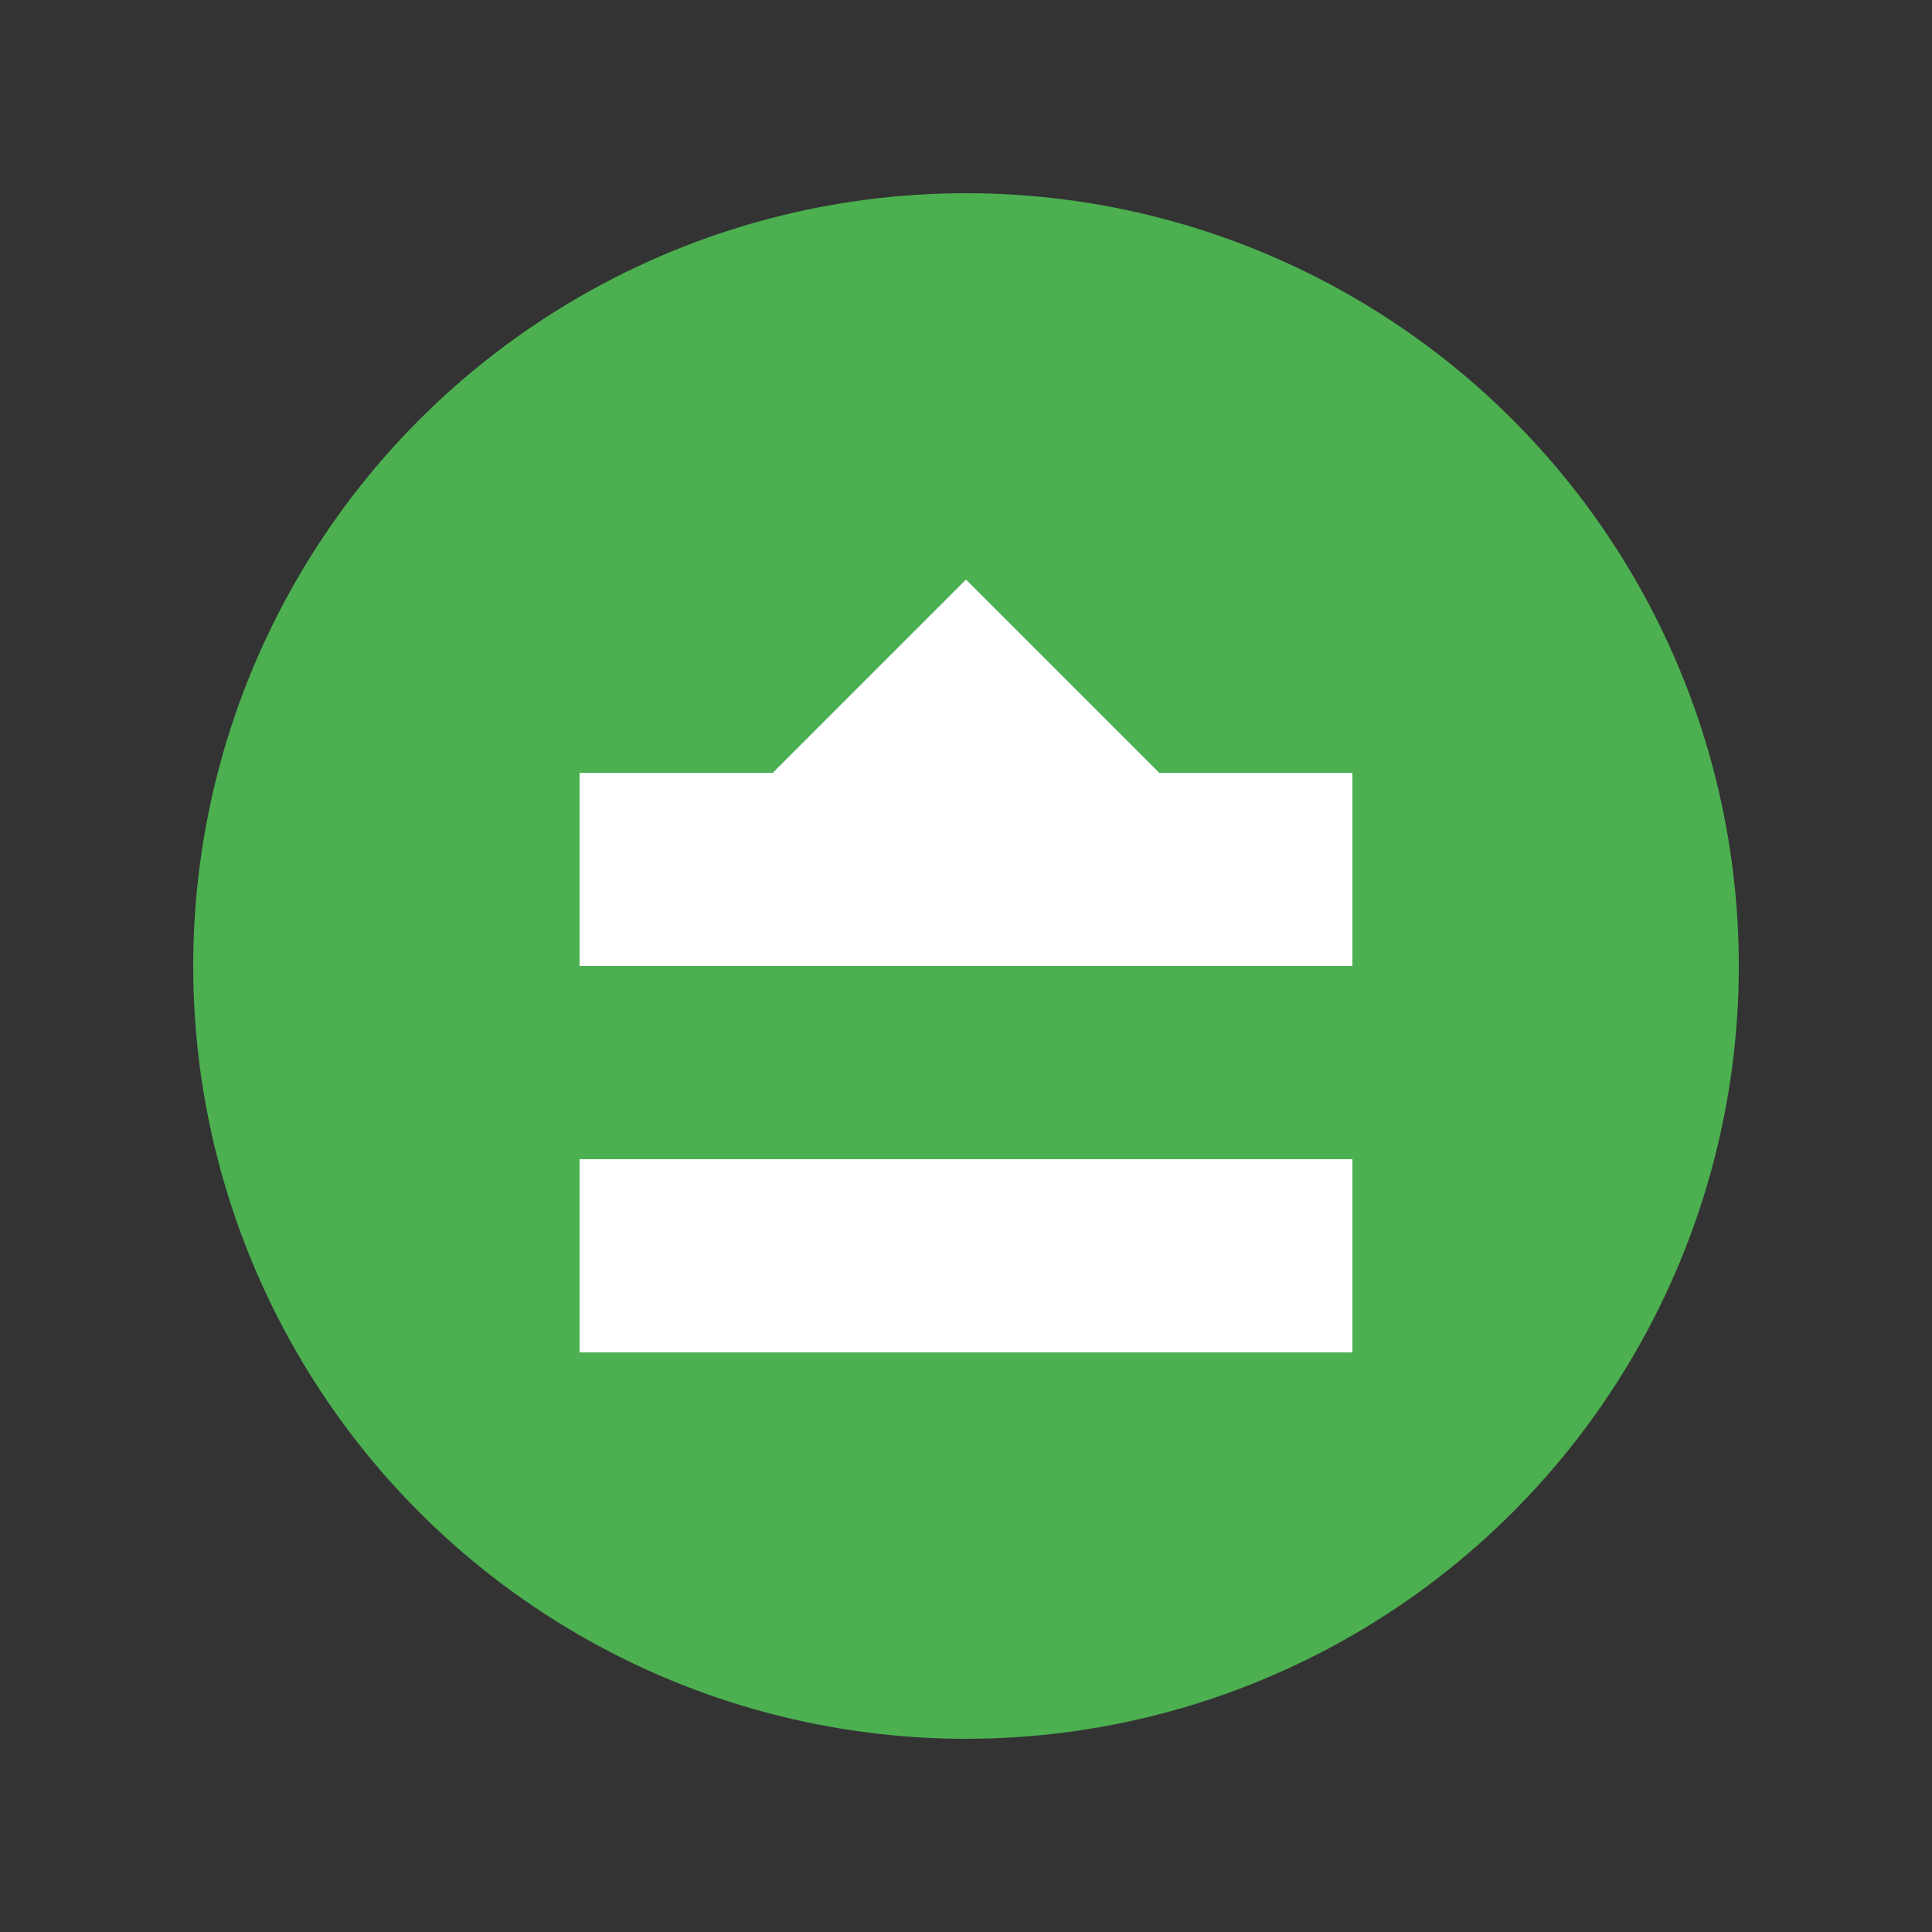
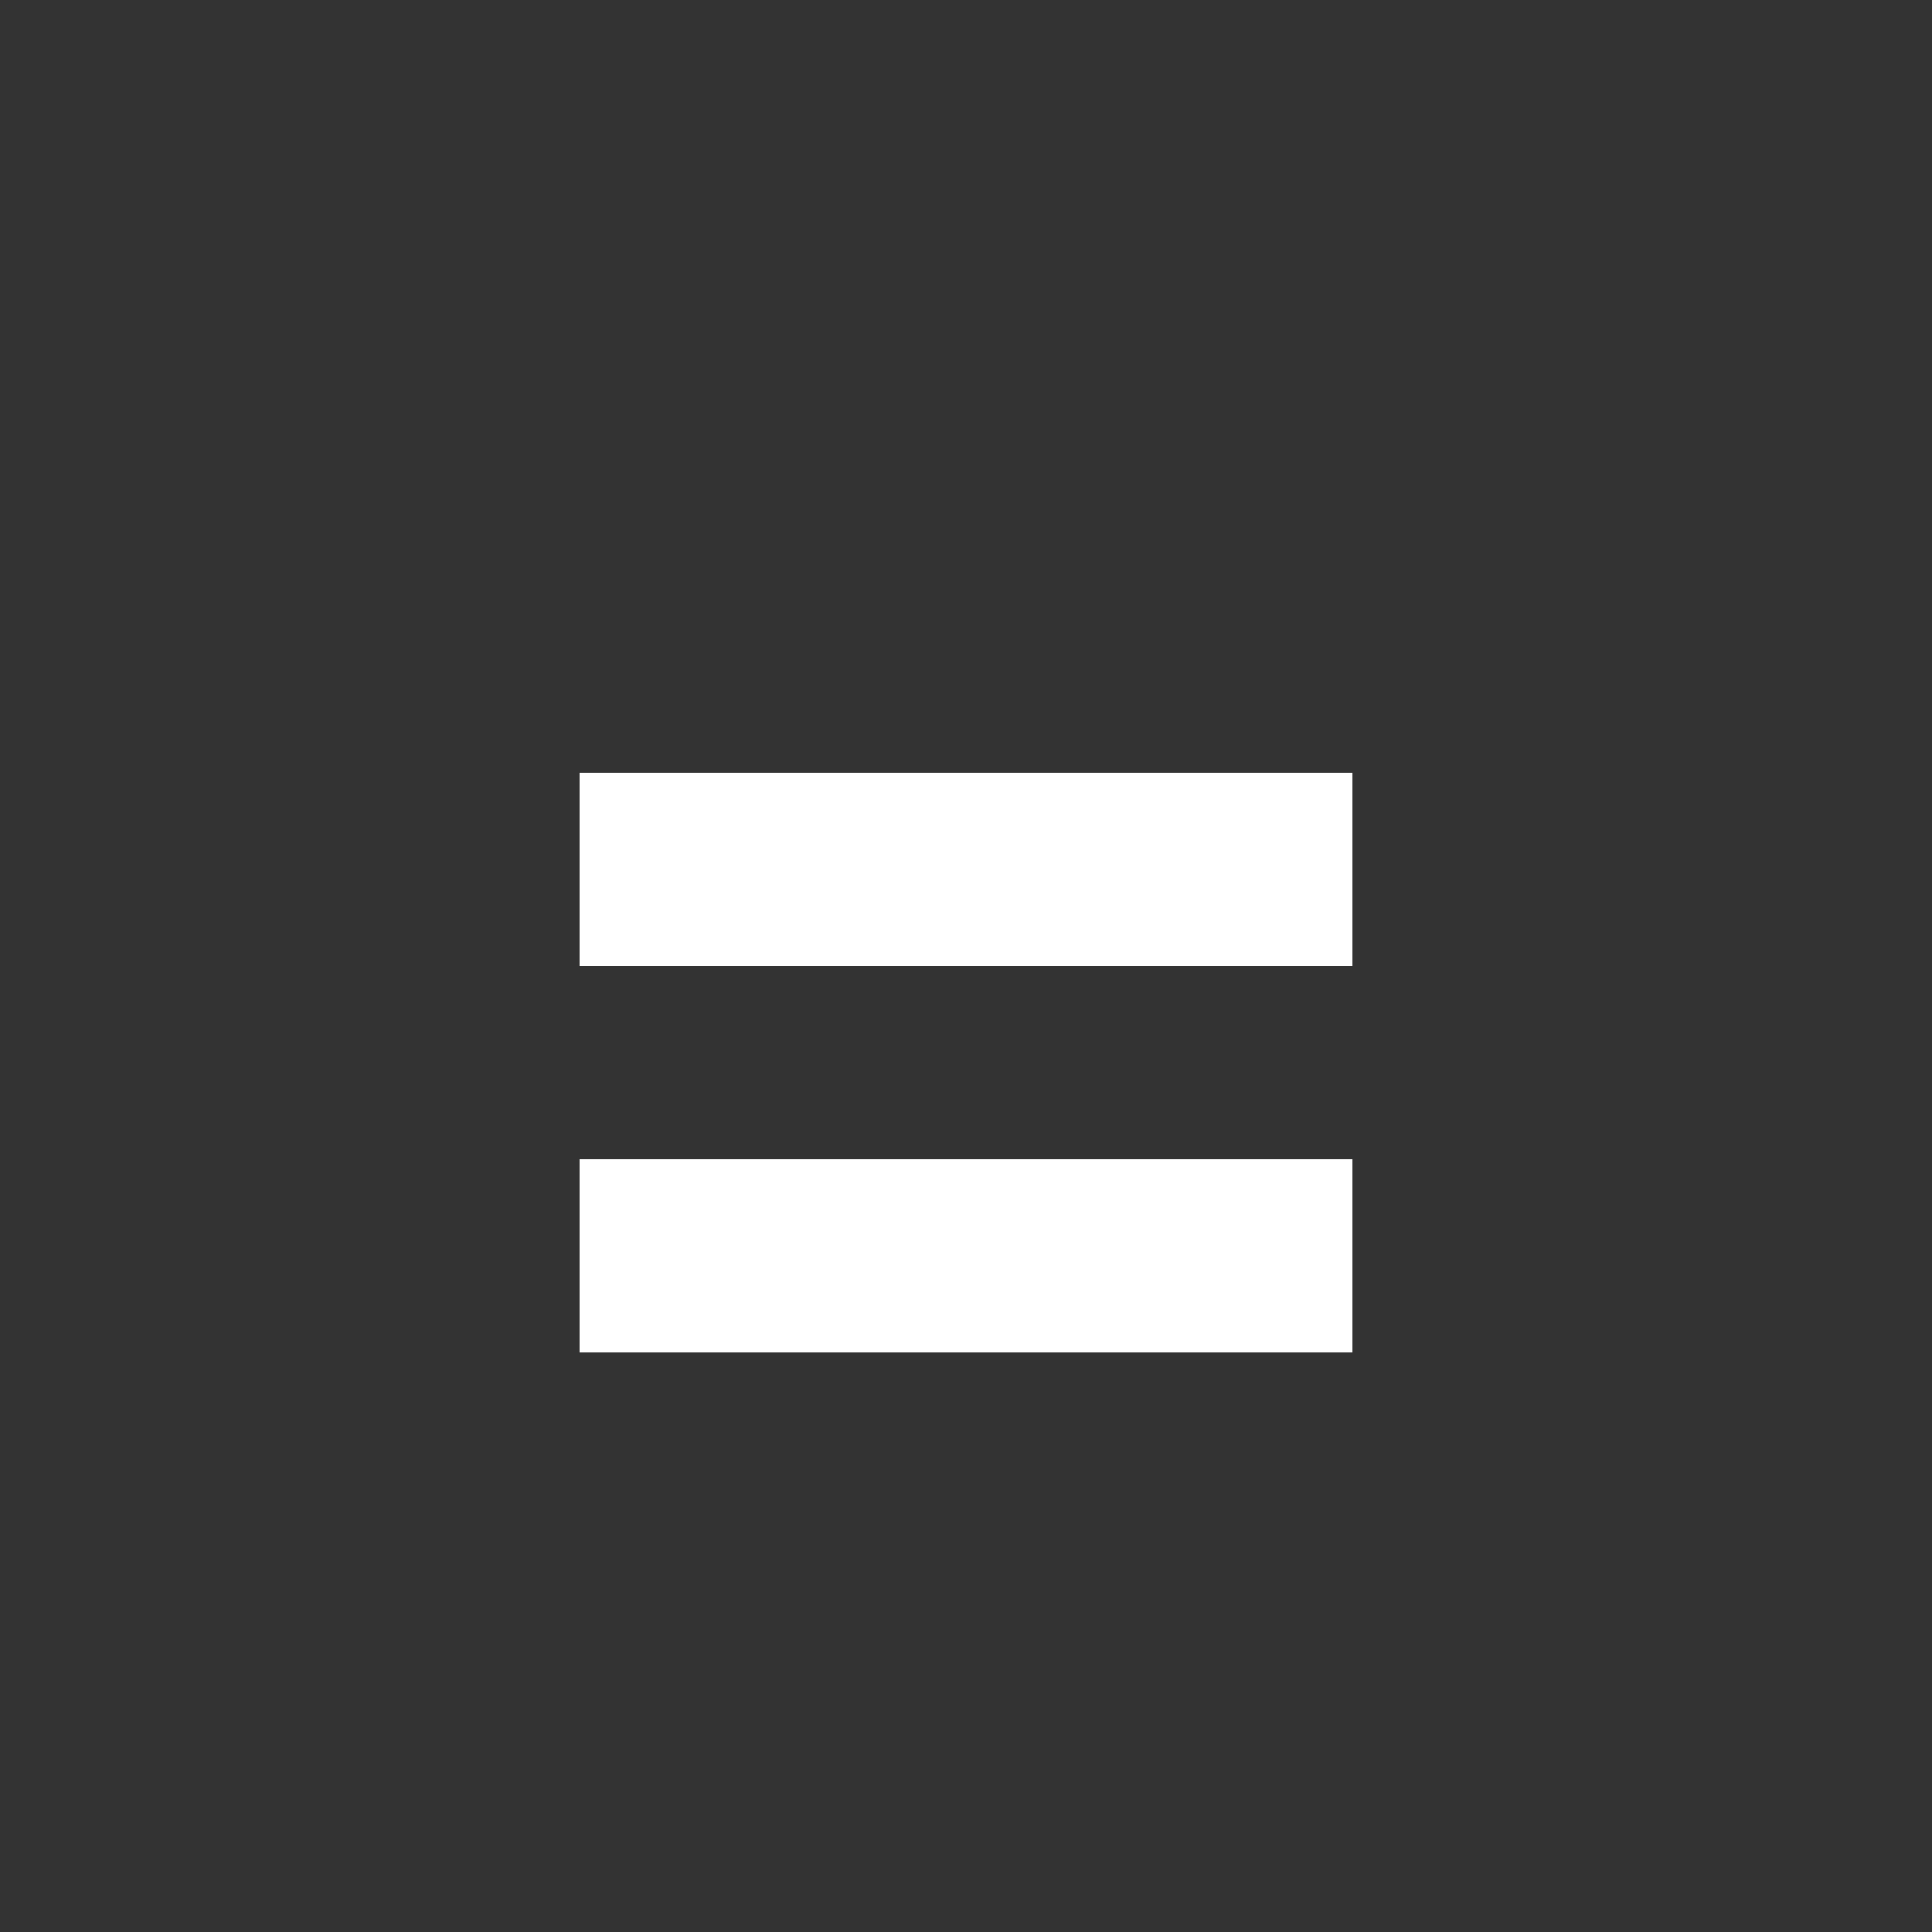
<svg xmlns="http://www.w3.org/2000/svg" version="1.1" viewBox="0 0 100 100">
  <rect x="0" y="0" width="100" height="100" fill="#333333" stroke="none" />
-   <circle cx="50" cy="50" r="40" fill="#4caf50" />
  <path d="M30 40h40v10H30zM30 60h40v10H30z" fill="#ffffff" />
-   <path d="M50 30l10 10h-20z" fill="#ffffff" />
</svg>